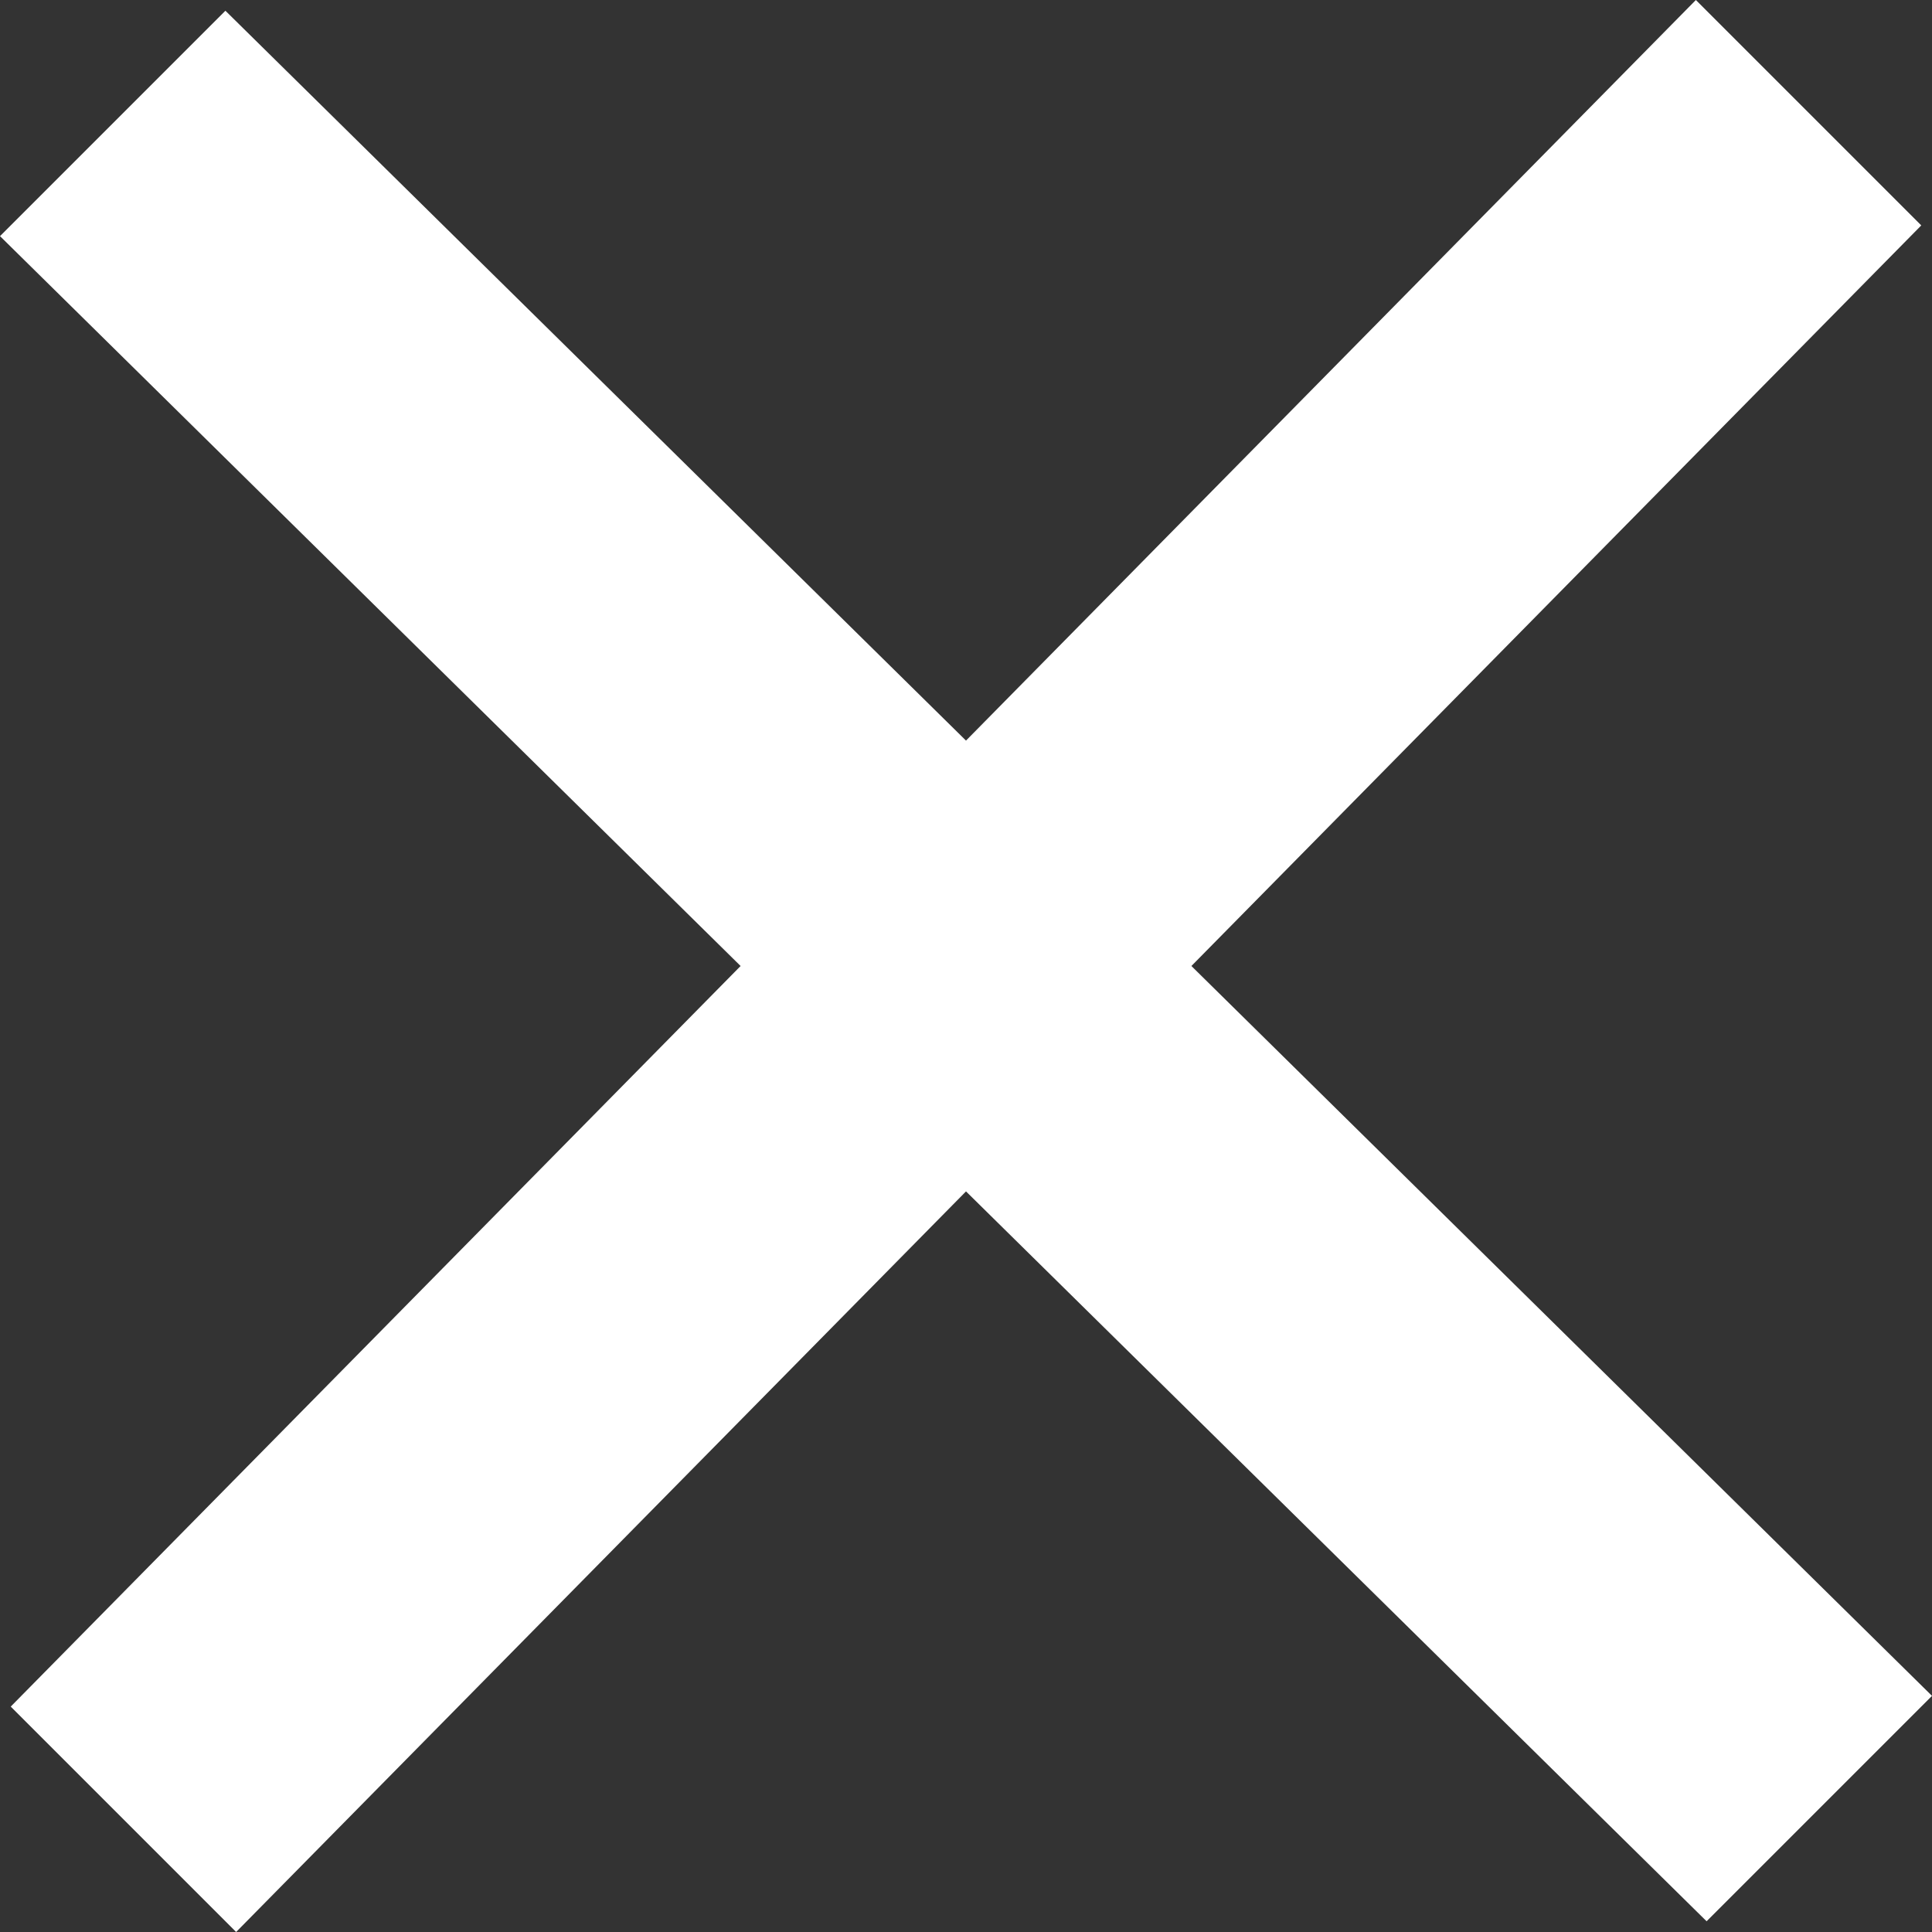
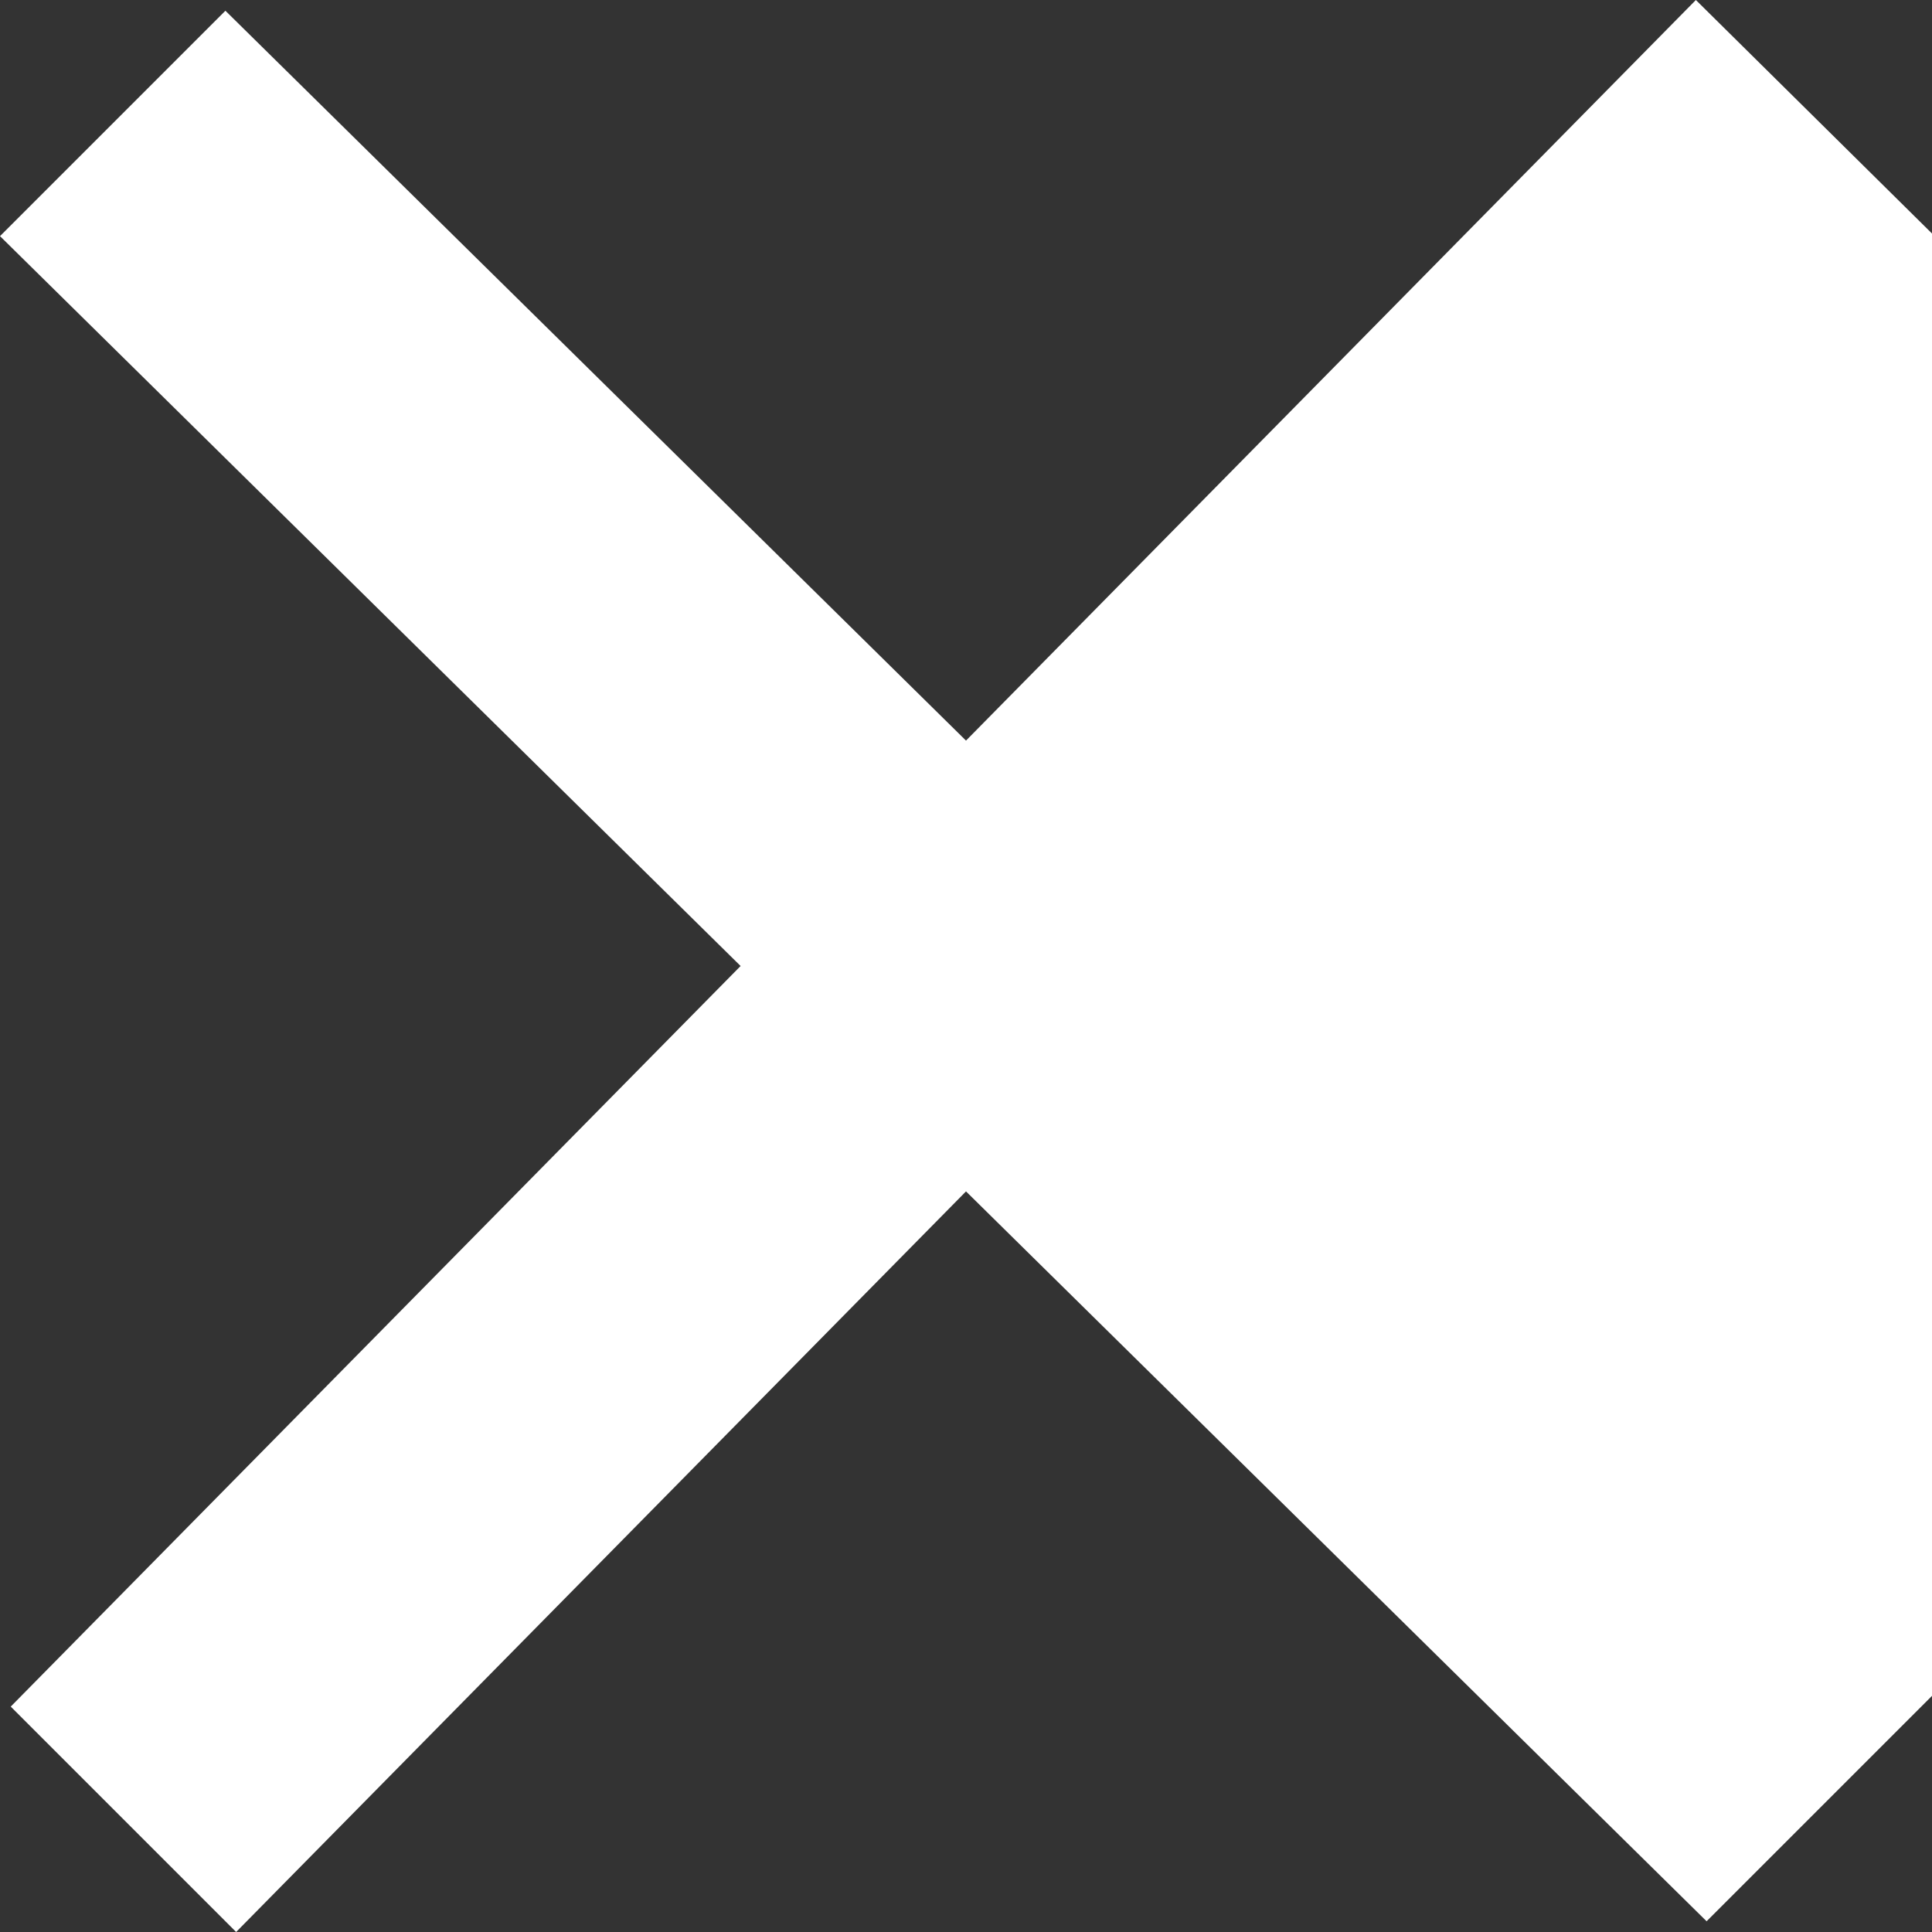
<svg xmlns="http://www.w3.org/2000/svg" version="1.1" id="Layer_1" x="0px" y="0px" viewBox="0 0 18 18" style="enable-background:new 0 0 18 18;" xml:space="preserve">
  <rect x="0" y="0" width="18" height="18" fill="#333333" stroke="none" />
  <style type="text/css">
	.st0{fill:#FFFFFF;}
</style>
-   <path class="st0" d="M18,15.8L11.1,9l6.8-6.9L15.8,0L9,6.9L2.1,0.1L0,2.2L6.9,9l-6.8,6.9L2.2,18L9,11.1l6.9,6.8L18,15.8z" />
+   <path class="st0" d="M18,15.8l6.8-6.9L15.8,0L9,6.9L2.1,0.1L0,2.2L6.9,9l-6.8,6.9L2.2,18L9,11.1l6.9,6.8L18,15.8z" />
</svg>